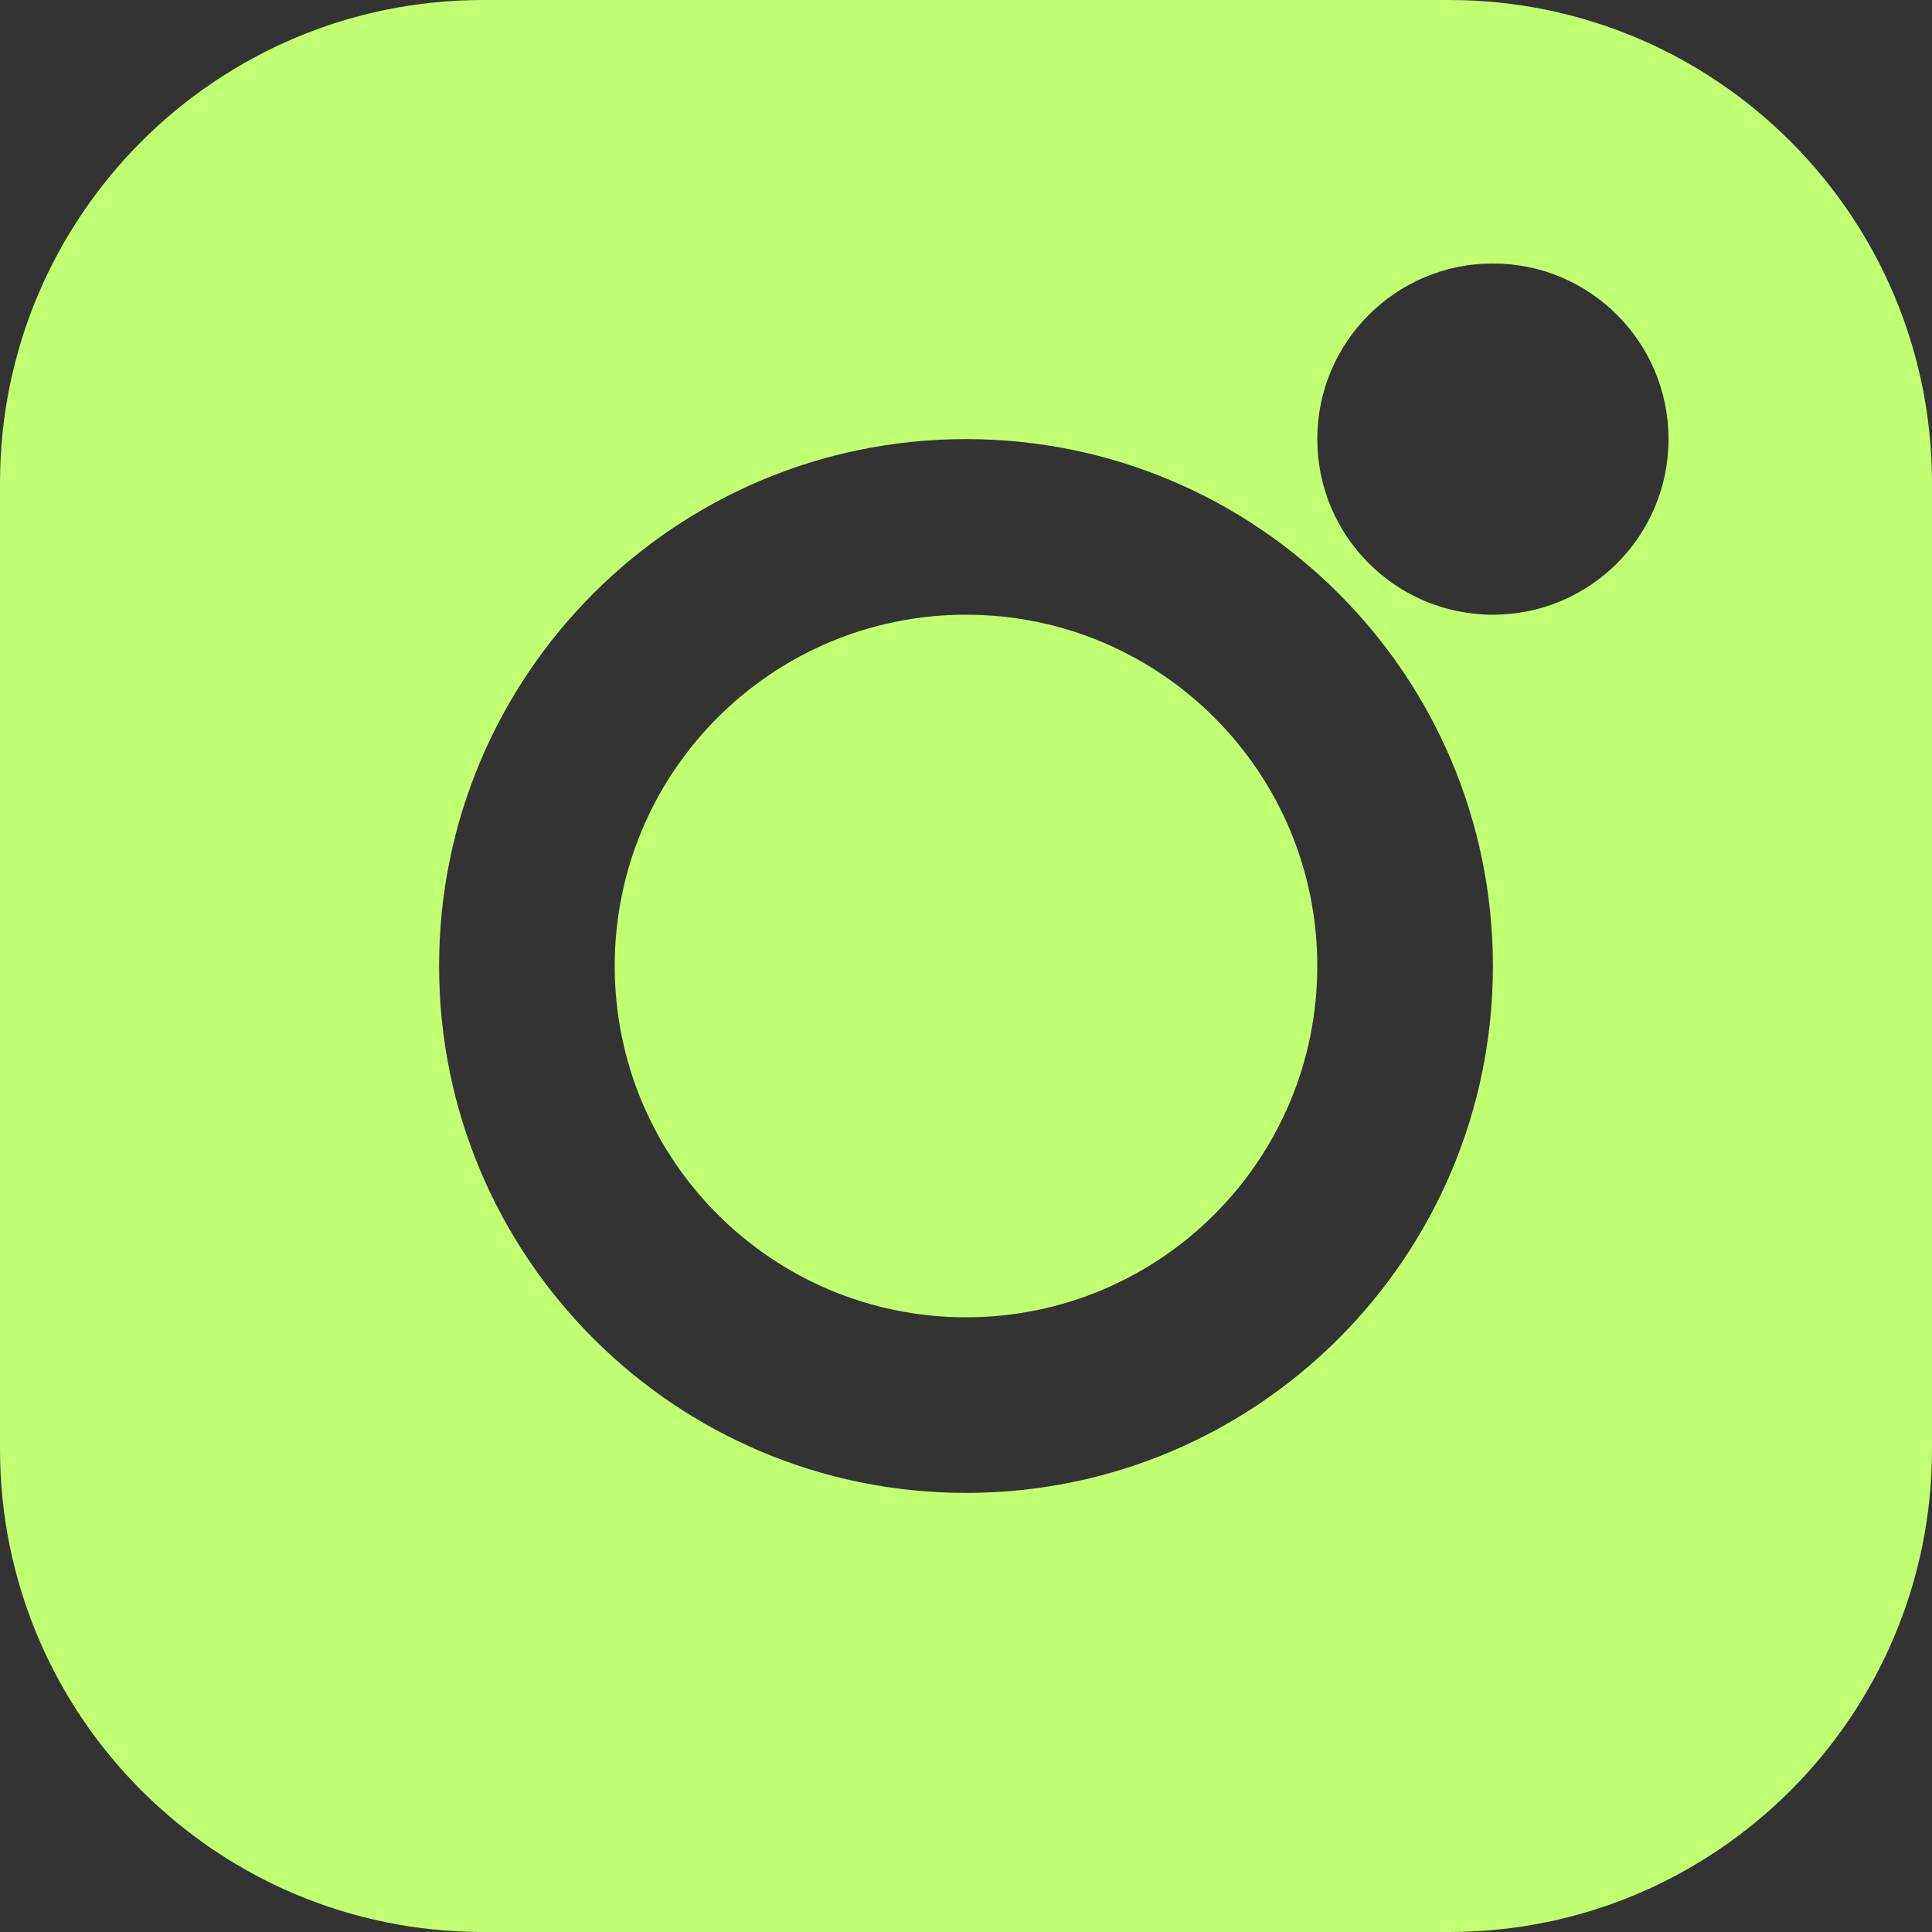
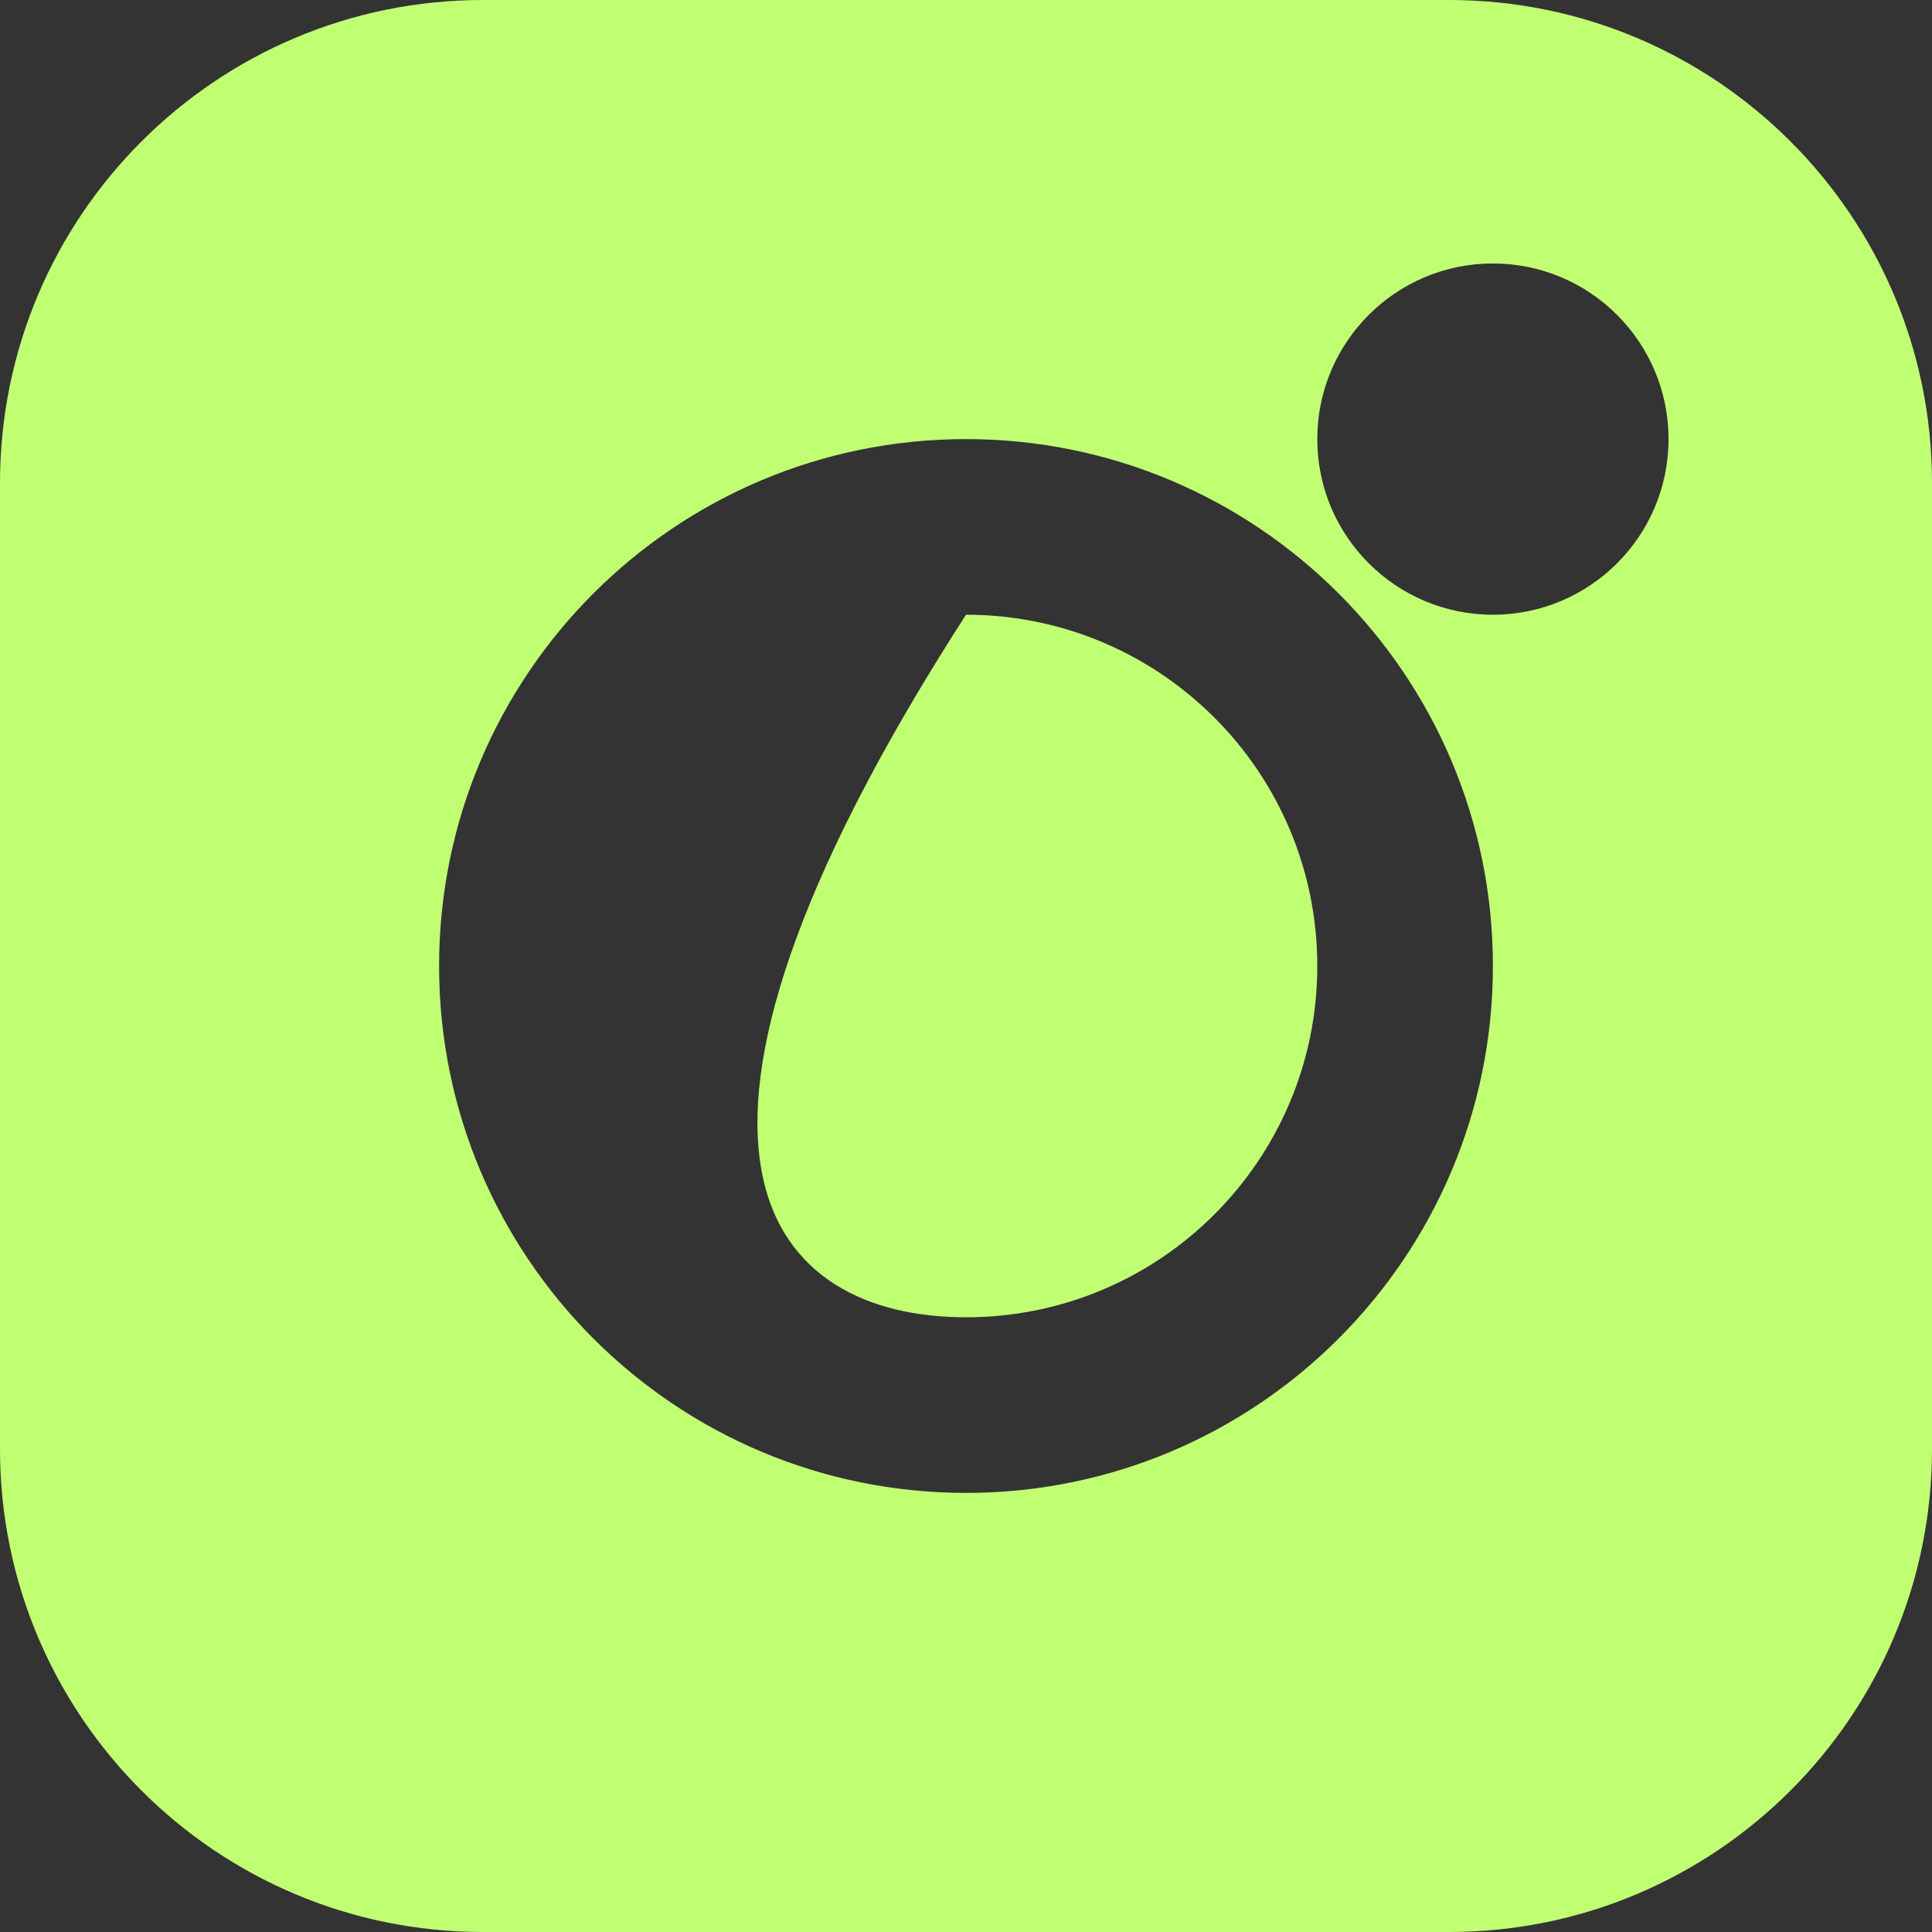
<svg xmlns="http://www.w3.org/2000/svg" width="40" height="40" viewBox="0 0 40 40" fill="none">
  <rect x="0" y="0" width="40" height="40" fill="#333333" stroke="none" />
-   <path fill-rule="evenodd" clip-rule="evenodd" d="M10 0C4.477 0 0 4.477 0 10V30C0 35.523 4.477 40 10 40H30C35.523 40 40 35.523 40 30V10C40 4.477 35.523 0 30 0H10ZM20 12.727C15.983 12.727 12.727 15.983 12.727 20C12.727 24.017 15.983 27.273 20 27.273C24.017 27.273 27.273 24.017 27.273 20C27.273 15.983 24.017 12.727 20 12.727ZM9.091 20C9.091 13.975 13.975 9.091 20 9.091C26.025 9.091 30.909 13.975 30.909 20C30.909 26.025 26.025 30.909 20 30.909C13.975 30.909 9.091 26.025 9.091 20ZM30.909 5.455C28.901 5.455 27.273 7.083 27.273 9.091C27.273 11.099 28.901 12.727 30.909 12.727C32.917 12.727 34.545 11.099 34.545 9.091C34.545 7.083 32.917 5.455 30.909 5.455Z" fill="#C1FF72" />
+   <path fill-rule="evenodd" clip-rule="evenodd" d="M10 0C4.477 0 0 4.477 0 10V30C0 35.523 4.477 40 10 40H30C35.523 40 40 35.523 40 30V10C40 4.477 35.523 0 30 0H10ZM20 12.727C12.727 24.017 15.983 27.273 20 27.273C24.017 27.273 27.273 24.017 27.273 20C27.273 15.983 24.017 12.727 20 12.727ZM9.091 20C9.091 13.975 13.975 9.091 20 9.091C26.025 9.091 30.909 13.975 30.909 20C30.909 26.025 26.025 30.909 20 30.909C13.975 30.909 9.091 26.025 9.091 20ZM30.909 5.455C28.901 5.455 27.273 7.083 27.273 9.091C27.273 11.099 28.901 12.727 30.909 12.727C32.917 12.727 34.545 11.099 34.545 9.091C34.545 7.083 32.917 5.455 30.909 5.455Z" fill="#C1FF72" />
</svg>